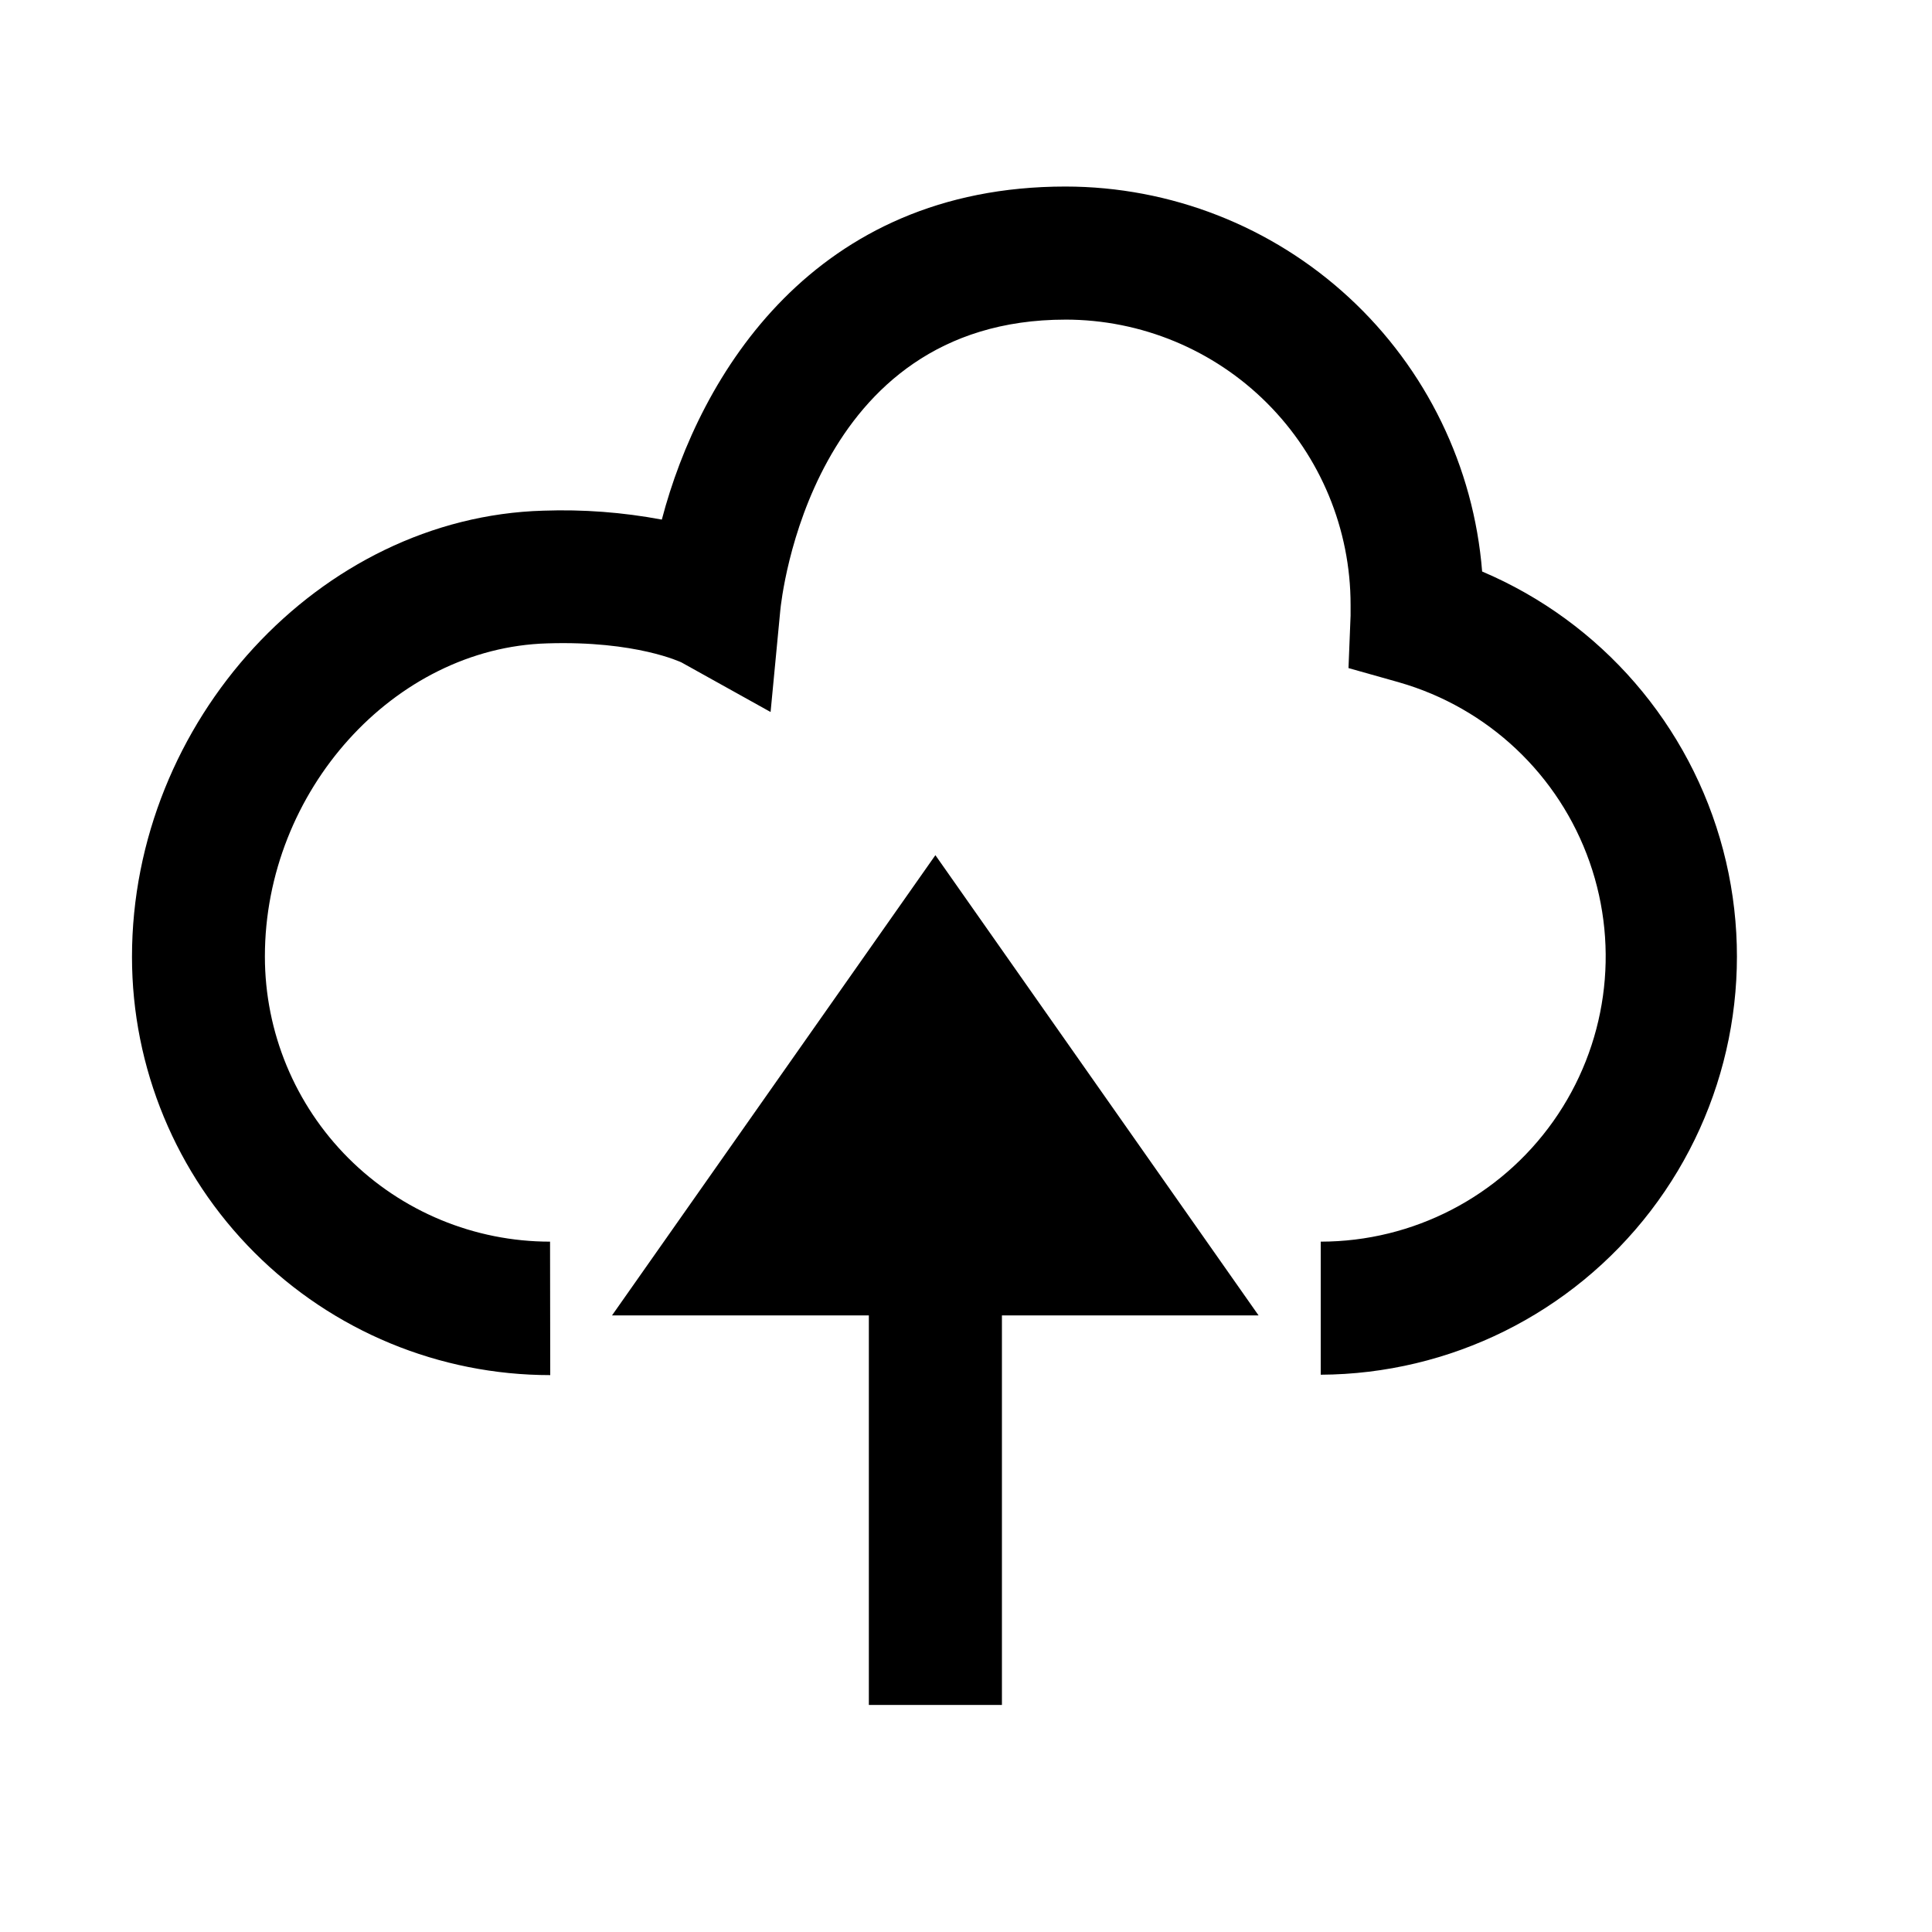
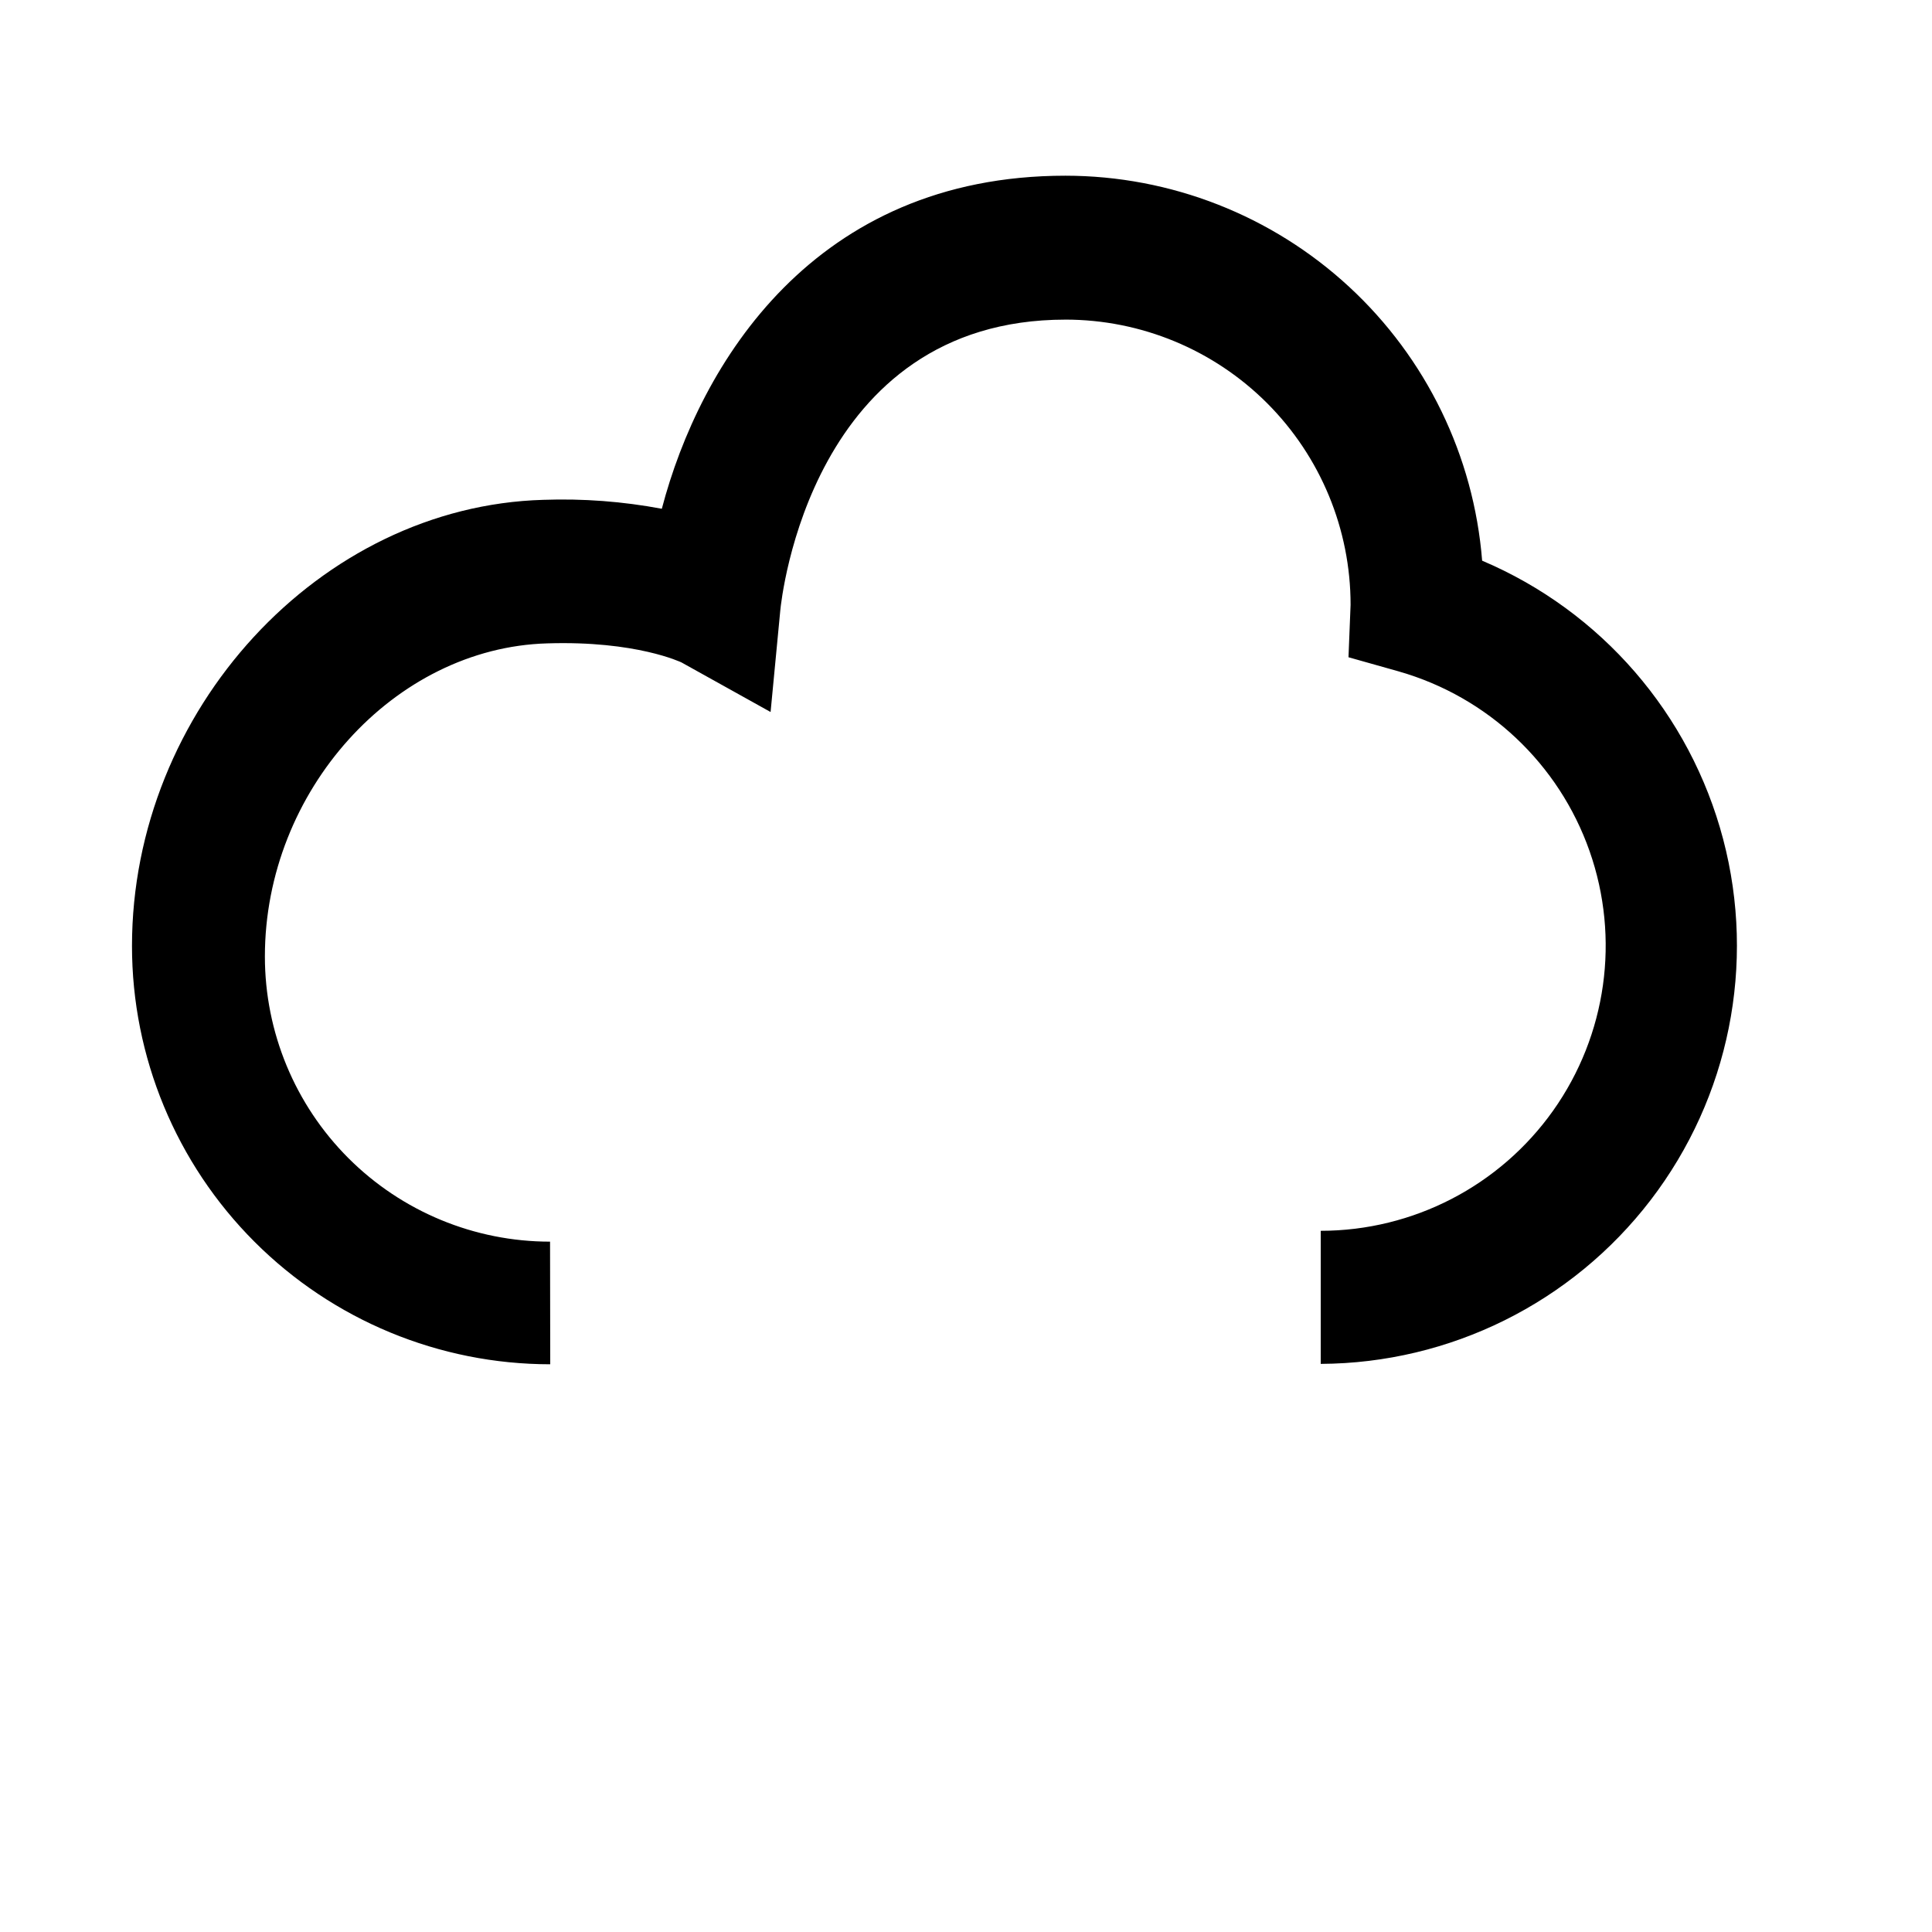
<svg xmlns="http://www.w3.org/2000/svg" fill="#000000" width="800px" height="800px" version="1.1" viewBox="144 144 512 512">
  <g>
-     <path d="m289.77 473.05c-20.043 0-39.266-7.961-53.438-22.133s-22.133-33.395-22.133-53.438c0-43.832 34.258-81.82 74.816-82.977 23.629-0.754 35.52 5.039 35.57 5.039l23.629 13.148 2.57-26.902c0.301-3.125 8.113-77.082 75.57-77.082l-0.004-0.004c20.043 0 39.266 7.961 53.438 22.133 14.172 14.176 22.133 33.395 22.133 53.438v1.008 1.863l-0.555 13.906 13.402 3.777v0.004c23.551 6.746 42.371 24.488 50.488 47.598 8.121 23.113 4.531 48.727-9.621 68.719-14.156 19.996-37.125 31.887-61.625 31.902v35.266c34.281-0.168 66.555-16.188 87.414-43.391s27.957-62.527 19.227-95.676c-8.734-33.152-32.312-60.395-63.867-73.793-2.215-27.773-14.809-53.691-35.273-72.598-20.465-18.906-47.301-29.41-75.16-29.422-66.652 0-96.883 49.875-106.96 88.266-10.344-1.945-20.871-2.738-31.391-2.367-59.297 1.664-109.02 55.824-109.02 118.25 0 29.395 11.68 57.586 32.465 78.371 20.785 20.789 48.977 32.465 78.375 32.465z" />
-     <path d="m409.52 595.83v-103.23h68.016l-85.648-121.97-85.699 121.97h68.066v103.23z" />
+     <path d="m289.77 473.05c-20.043 0-39.266-7.961-53.438-22.133s-22.133-33.395-22.133-53.438c0-43.832 34.258-81.82 74.816-82.977 23.629-0.754 35.52 5.039 35.57 5.039l23.629 13.148 2.57-26.902c0.301-3.125 8.113-77.082 75.57-77.082l-0.004-0.004c20.043 0 39.266 7.961 53.438 22.133 14.172 14.176 22.133 33.395 22.133 53.438l-0.555 13.906 13.402 3.777v0.004c23.551 6.746 42.371 24.488 50.488 47.598 8.121 23.113 4.531 48.727-9.621 68.719-14.156 19.996-37.125 31.887-61.625 31.902v35.266c34.281-0.168 66.555-16.188 87.414-43.391s27.957-62.527 19.227-95.676c-8.734-33.152-32.312-60.395-63.867-73.793-2.215-27.773-14.809-53.691-35.273-72.598-20.465-18.906-47.301-29.41-75.16-29.422-66.652 0-96.883 49.875-106.96 88.266-10.344-1.945-20.871-2.738-31.391-2.367-59.297 1.664-109.02 55.824-109.02 118.25 0 29.395 11.68 57.586 32.465 78.371 20.785 20.789 48.977 32.465 78.375 32.465z" />
  </g>
</svg>